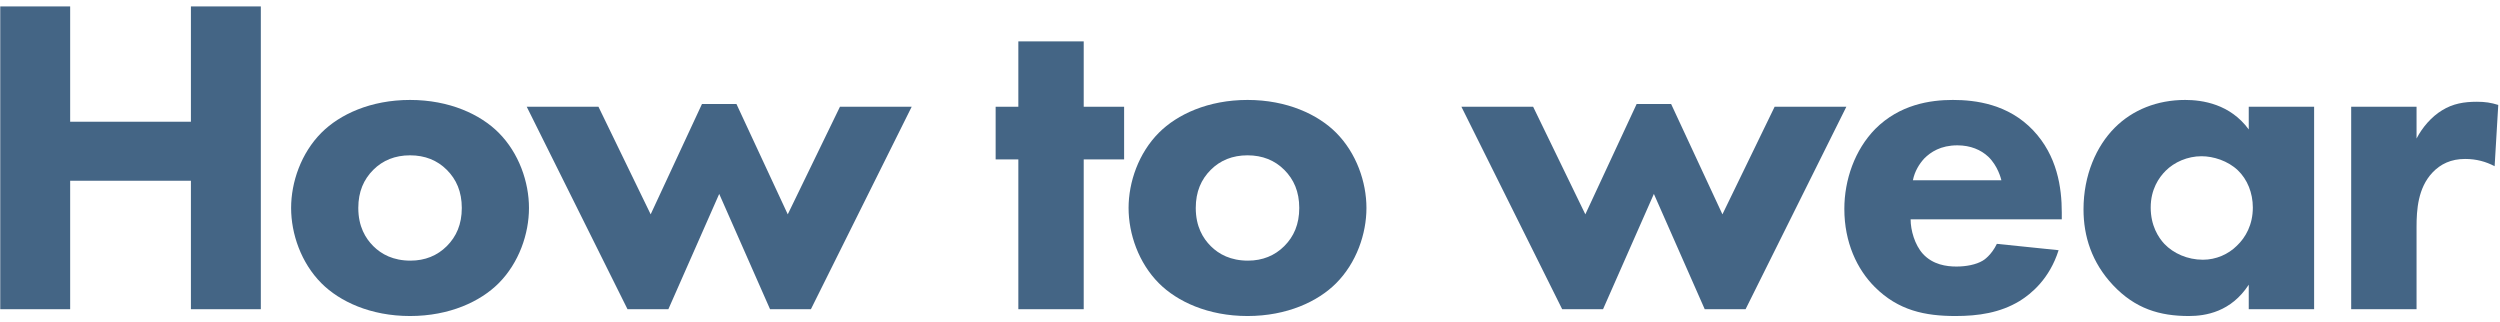
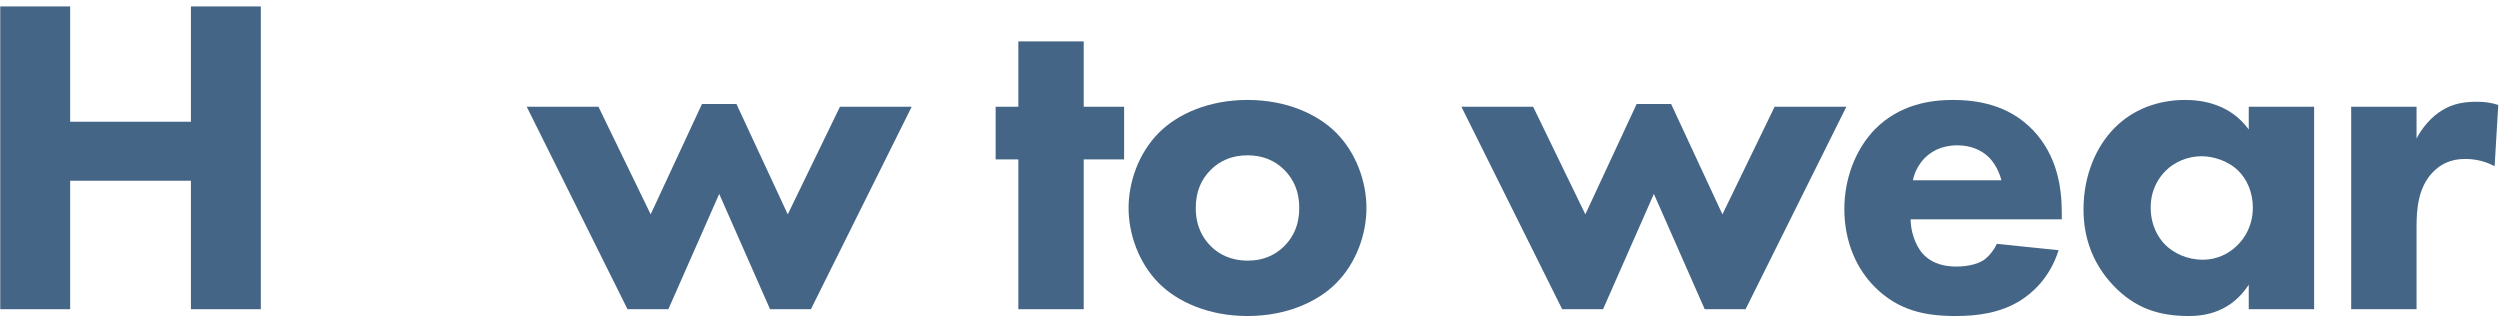
<svg xmlns="http://www.w3.org/2000/svg" width="380" height="49" viewBox="0 0 380 49" fill="#446585">
  <path d="M357.38 47V16.226H367.316V21.056C368.213 19.331 369.593 17.744 371.18 16.778C372.836 15.743 374.561 15.467 376.493 15.467C377.735 15.467 378.632 15.605 379.736 15.95L379.184 25.265C377.873 24.575 376.424 24.161 374.699 24.161C372.56 24.161 370.973 24.92 369.731 26.231C367.523 28.577 367.316 31.889 367.316 34.511V47H357.38Z" />
  <path d="M341.81 19.676V16.226H351.746V47H341.81V43.274C339.119 47.414 335.255 48.035 332.702 48.035C328.286 48.035 324.56 46.931 321.179 43.343C317.936 39.893 316.694 35.891 316.694 31.82C316.694 26.645 318.626 22.229 321.455 19.4C324.146 16.709 327.872 15.191 332.15 15.191C334.772 15.191 338.981 15.812 341.81 19.676ZM334.634 23.747C332.495 23.747 330.494 24.644 329.183 25.955C328.148 26.99 326.906 28.784 326.906 31.544C326.906 34.304 328.079 36.098 328.976 37.064C330.356 38.513 332.495 39.479 334.841 39.479C336.842 39.479 338.705 38.651 340.016 37.34C341.327 36.098 342.431 34.166 342.431 31.544C342.431 29.336 341.603 27.266 340.154 25.886C338.636 24.437 336.428 23.747 334.634 23.747Z" />
  <path d="M290.759 27.404H304.214C304.145 27.128 303.662 25.196 302.213 23.816C301.109 22.781 299.522 22.091 297.521 22.091C294.968 22.091 293.45 23.126 292.484 24.092C291.725 24.92 291.035 26.024 290.759 27.404ZM313.391 32.303V33.338H290.414C290.414 34.994 291.035 37.202 292.277 38.582C293.795 40.238 295.865 40.514 297.383 40.514C298.832 40.514 300.35 40.238 301.385 39.617C301.523 39.548 302.696 38.789 303.524 37.064L312.908 38.03C311.528 42.377 308.768 44.654 306.974 45.758C304.007 47.552 300.695 48.035 297.245 48.035C292.622 48.035 288.551 47.207 284.963 43.619C282.272 40.928 280.34 36.857 280.34 31.751C280.34 27.335 281.927 22.781 285.032 19.607C288.758 15.881 293.381 15.191 296.831 15.191C300.281 15.191 305.249 15.812 309.044 19.814C312.701 23.678 313.391 28.508 313.391 32.303Z" />
  <path d="M251.39 29.474L243.662 47H237.452L222.134 16.226H233.036L240.971 32.579L248.768 15.812H254.012L261.809 32.579L269.744 16.226H280.646L265.328 47H259.118L251.39 29.474Z" />
  <path d="M207.7 31.613C207.7 35.546 206.182 39.962 203.077 43.067C200.317 45.827 195.625 48.035 189.622 48.035C183.619 48.035 178.927 45.827 176.167 43.067C173.062 39.962 171.544 35.546 171.544 31.613C171.544 27.68 173.062 23.264 176.167 20.159C178.927 17.399 183.619 15.191 189.622 15.191C195.625 15.191 200.317 17.399 203.077 20.159C206.182 23.264 207.7 27.68 207.7 31.613ZM189.622 23.609C187.345 23.609 185.482 24.368 184.033 25.817C182.584 27.266 181.756 29.129 181.756 31.613C181.756 34.442 182.86 36.236 184.033 37.409C185.275 38.651 187.069 39.617 189.691 39.617C191.899 39.617 193.762 38.858 195.211 37.409C196.66 35.96 197.488 34.097 197.488 31.613C197.488 29.129 196.66 27.266 195.211 25.817C193.762 24.368 191.899 23.609 189.622 23.609Z" />
  <path d="M170.865 24.23H164.724V47H154.788V24.23H151.338V16.226H154.788V6.29H164.724V16.226H170.865V24.23Z" />
  <path d="M109.32 29.474L101.592 47H95.382L80.064 16.226H90.966L98.901 32.579L106.698 15.812H111.942L119.739 32.579L127.674 16.226H138.576L123.258 47H117.048L109.32 29.474Z" />
-   <path d="M80.405 31.613C80.405 35.546 78.887 39.962 75.782 43.067C73.022 45.827 68.33 48.035 62.327 48.035C56.324 48.035 51.632 45.827 48.872 43.067C45.767 39.962 44.249 35.546 44.249 31.613C44.249 27.68 45.767 23.264 48.872 20.159C51.632 17.399 56.324 15.191 62.327 15.191C68.33 15.191 73.022 17.399 75.782 20.159C78.887 23.264 80.405 27.68 80.405 31.613ZM62.327 23.609C60.05 23.609 58.187 24.368 56.738 25.817C55.289 27.266 54.461 29.129 54.461 31.613C54.461 34.442 55.565 36.236 56.738 37.409C57.98 38.651 59.774 39.617 62.396 39.617C64.604 39.617 66.467 38.858 67.916 37.409C69.365 35.96 70.193 34.097 70.193 31.613C70.193 29.129 69.365 27.266 67.916 25.817C66.467 24.368 64.604 23.609 62.327 23.609Z" />
  <path d="M10.665 0.977V18.503H29.019V0.977H39.645V47H29.019V27.473H10.665V47H0.039V0.977H10.665Z" />
</svg>